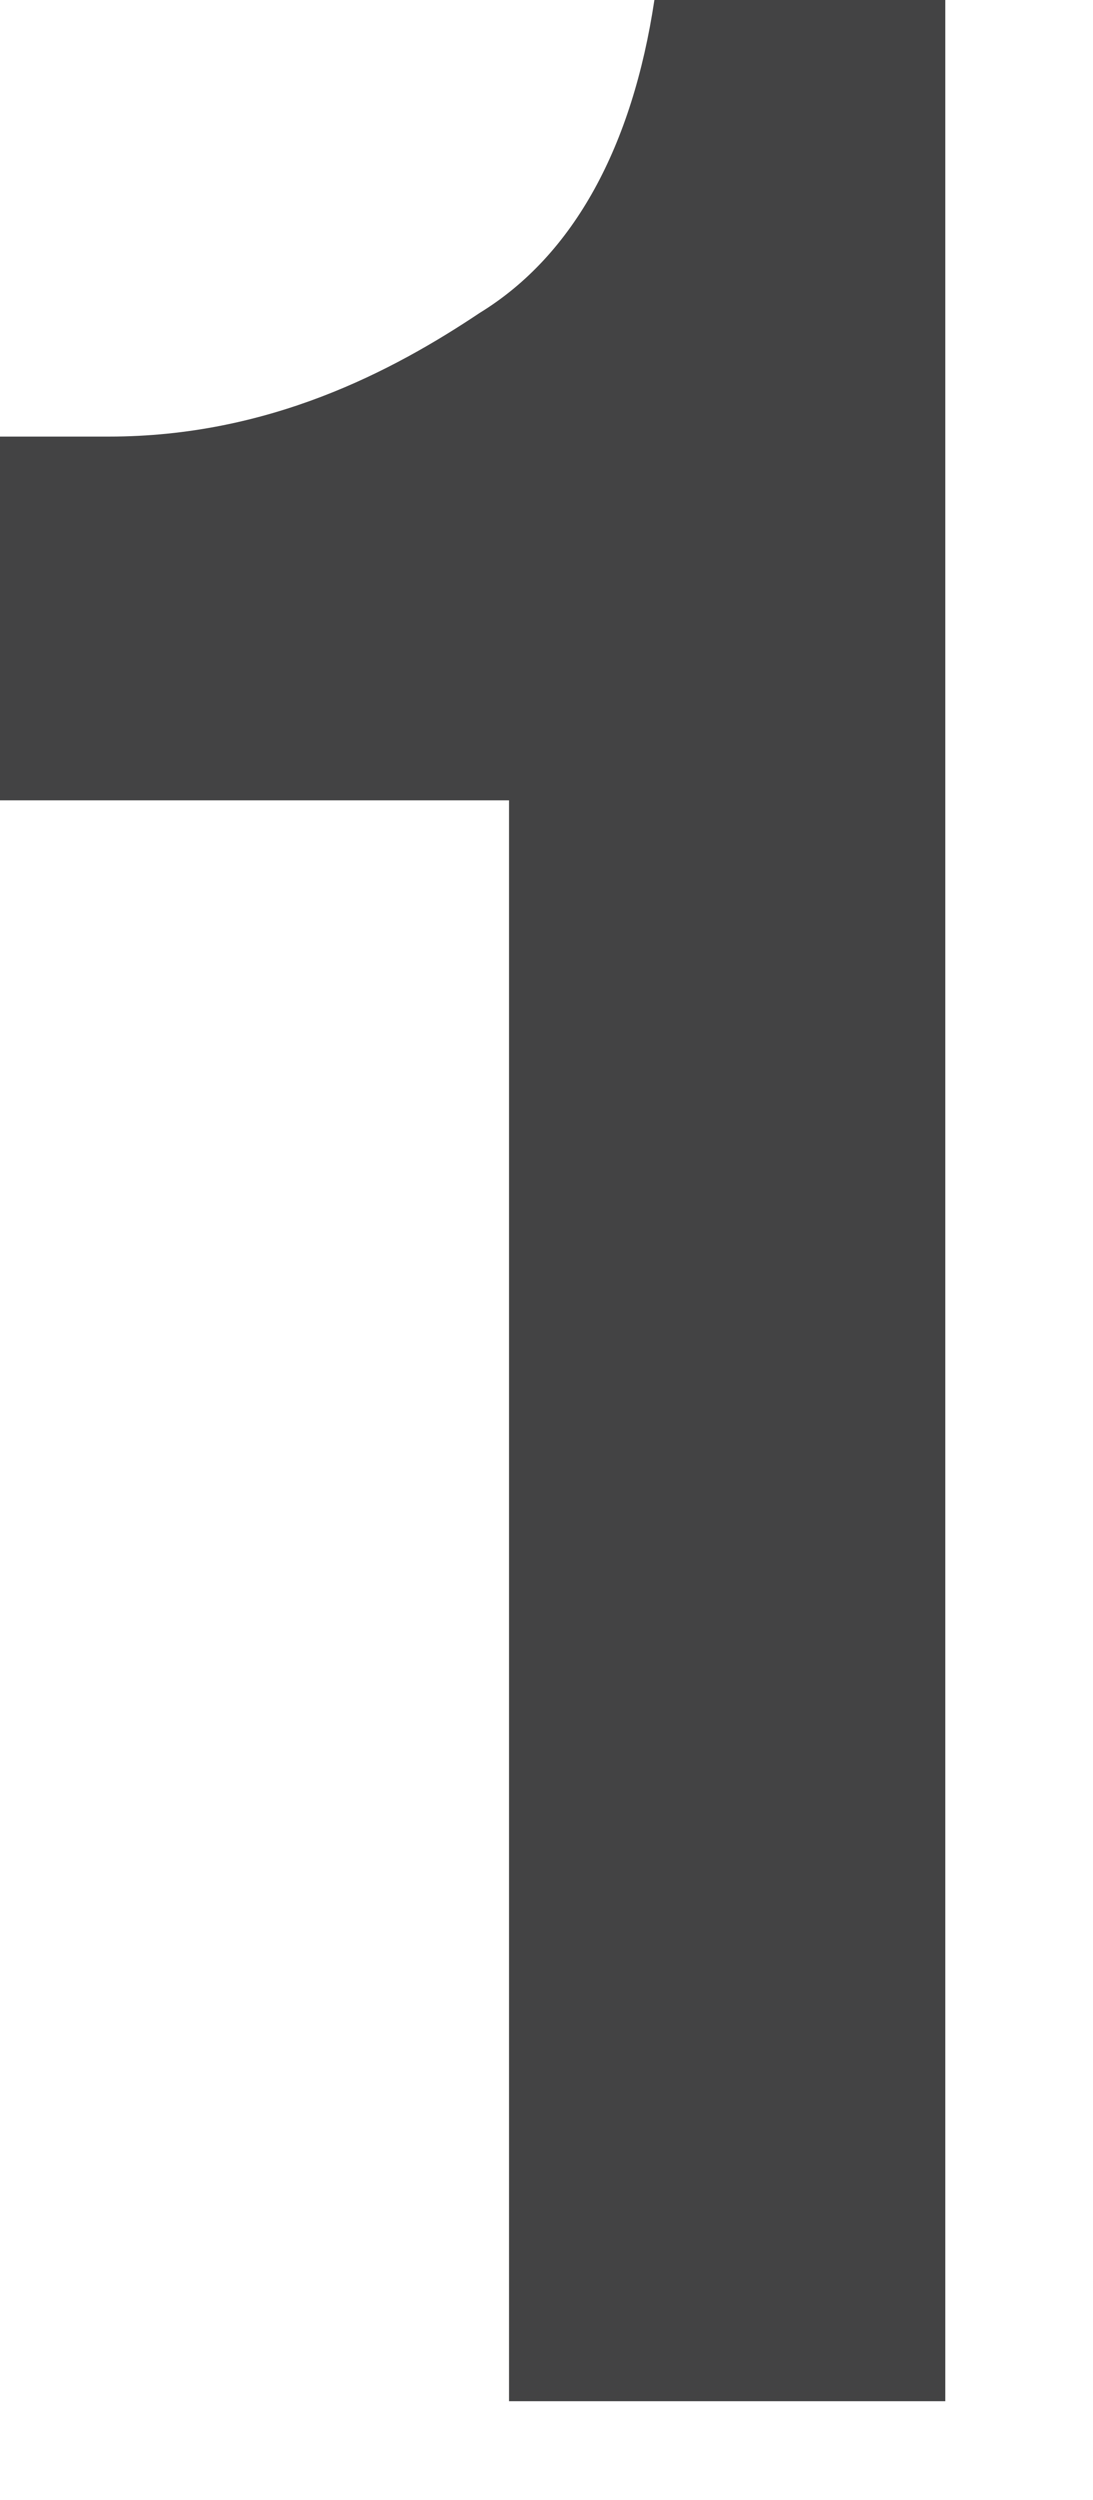
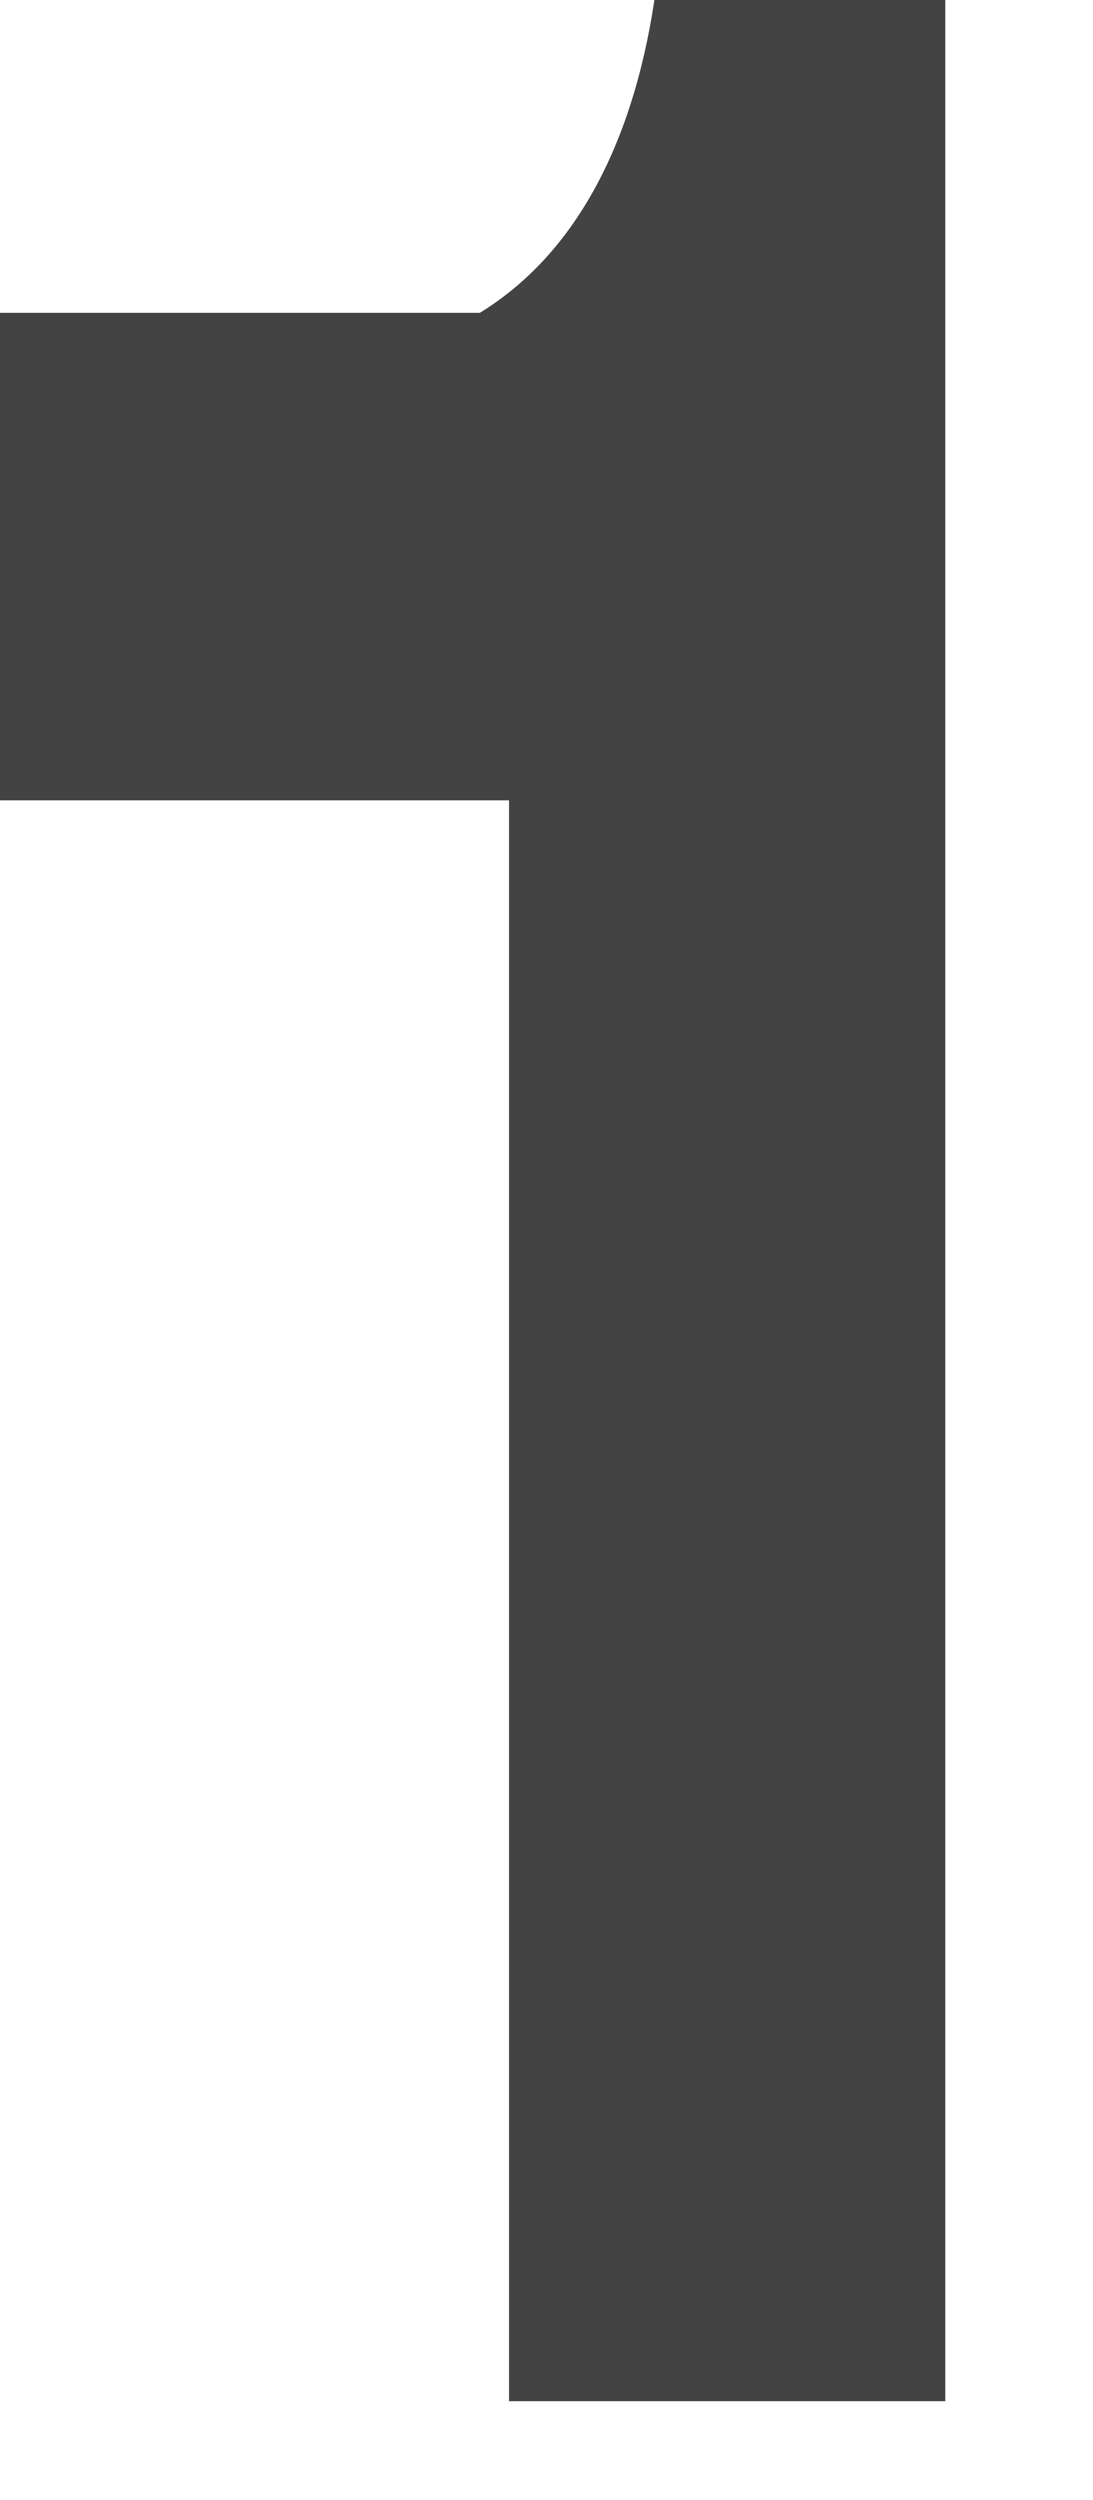
<svg xmlns="http://www.w3.org/2000/svg" fill="none" height="100%" overflow="visible" preserveAspectRatio="none" style="display: block;" viewBox="0 0 7 16" width="100%">
-   <path d="M6.054 15.367V0H4.191C4.051 0.931 3.679 1.63 3.073 2.002C2.515 2.375 1.723 2.794 0.698 2.794H0V5.122H3.26V15.367H6.054Z" fill="#434344" id="Vector" />
+   <path d="M6.054 15.367V0H4.191C4.051 0.931 3.679 1.63 3.073 2.002H0V5.122H3.26V15.367H6.054Z" fill="#434344" id="Vector" />
</svg>